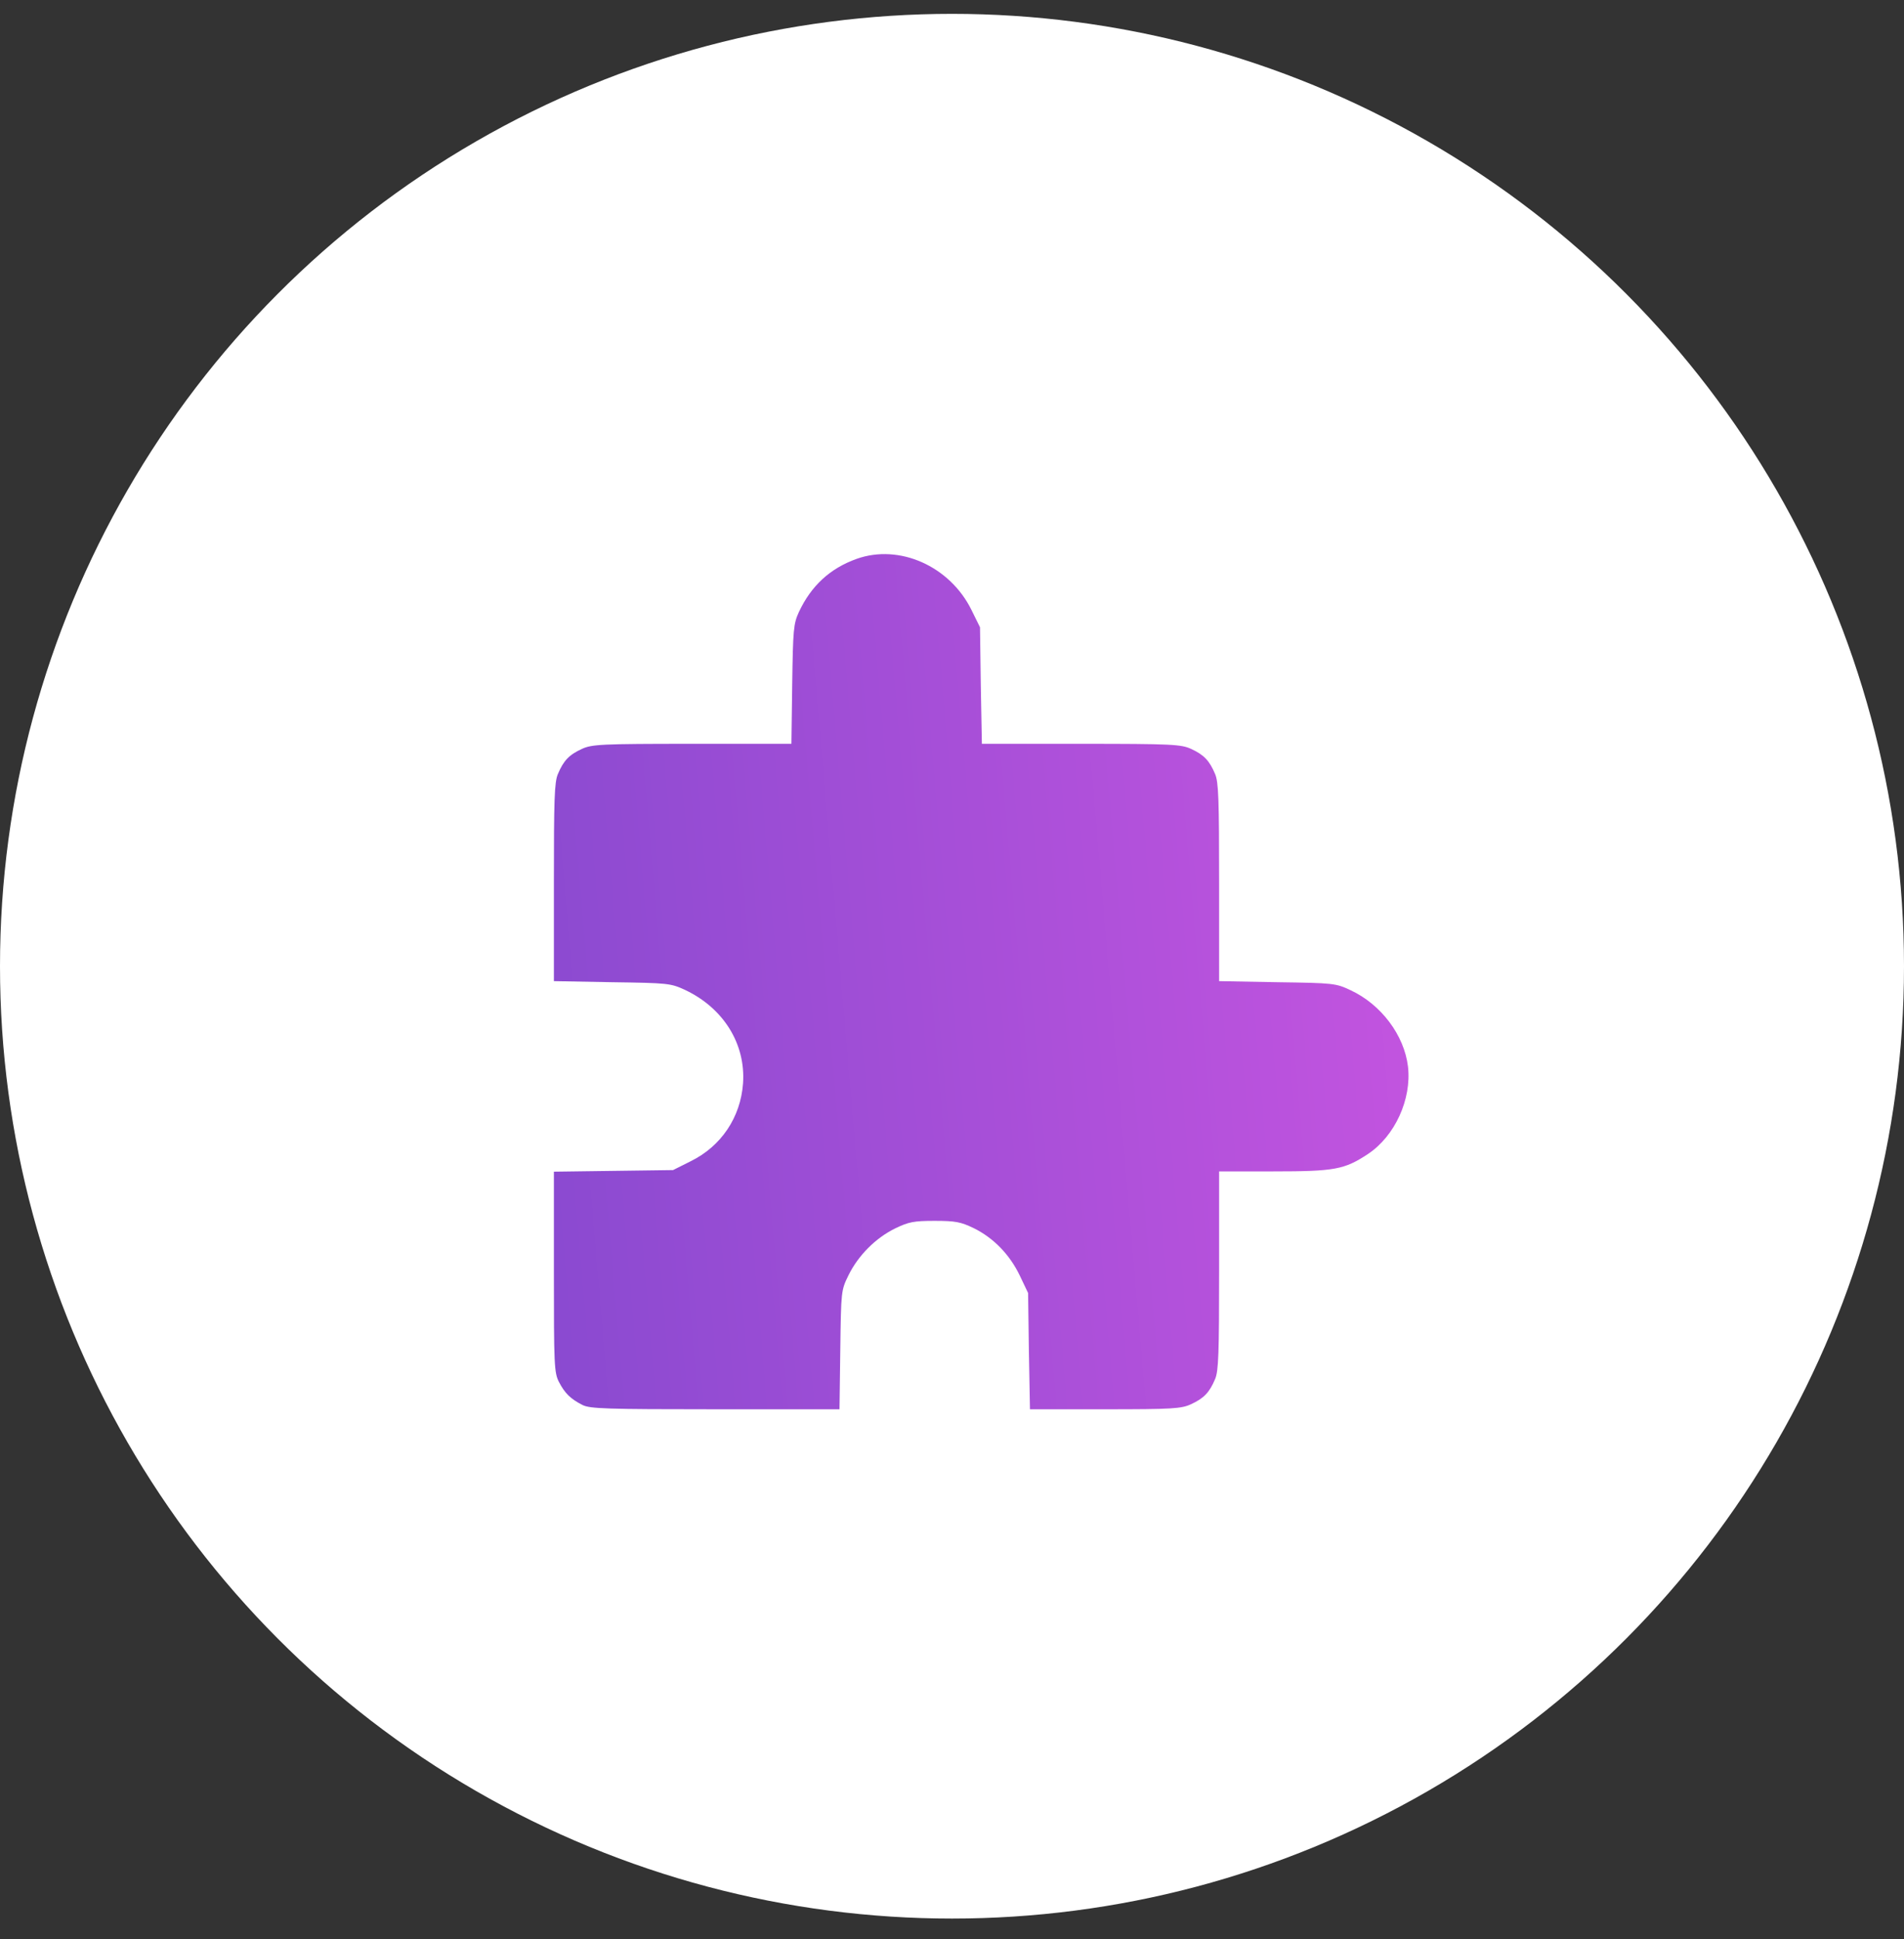
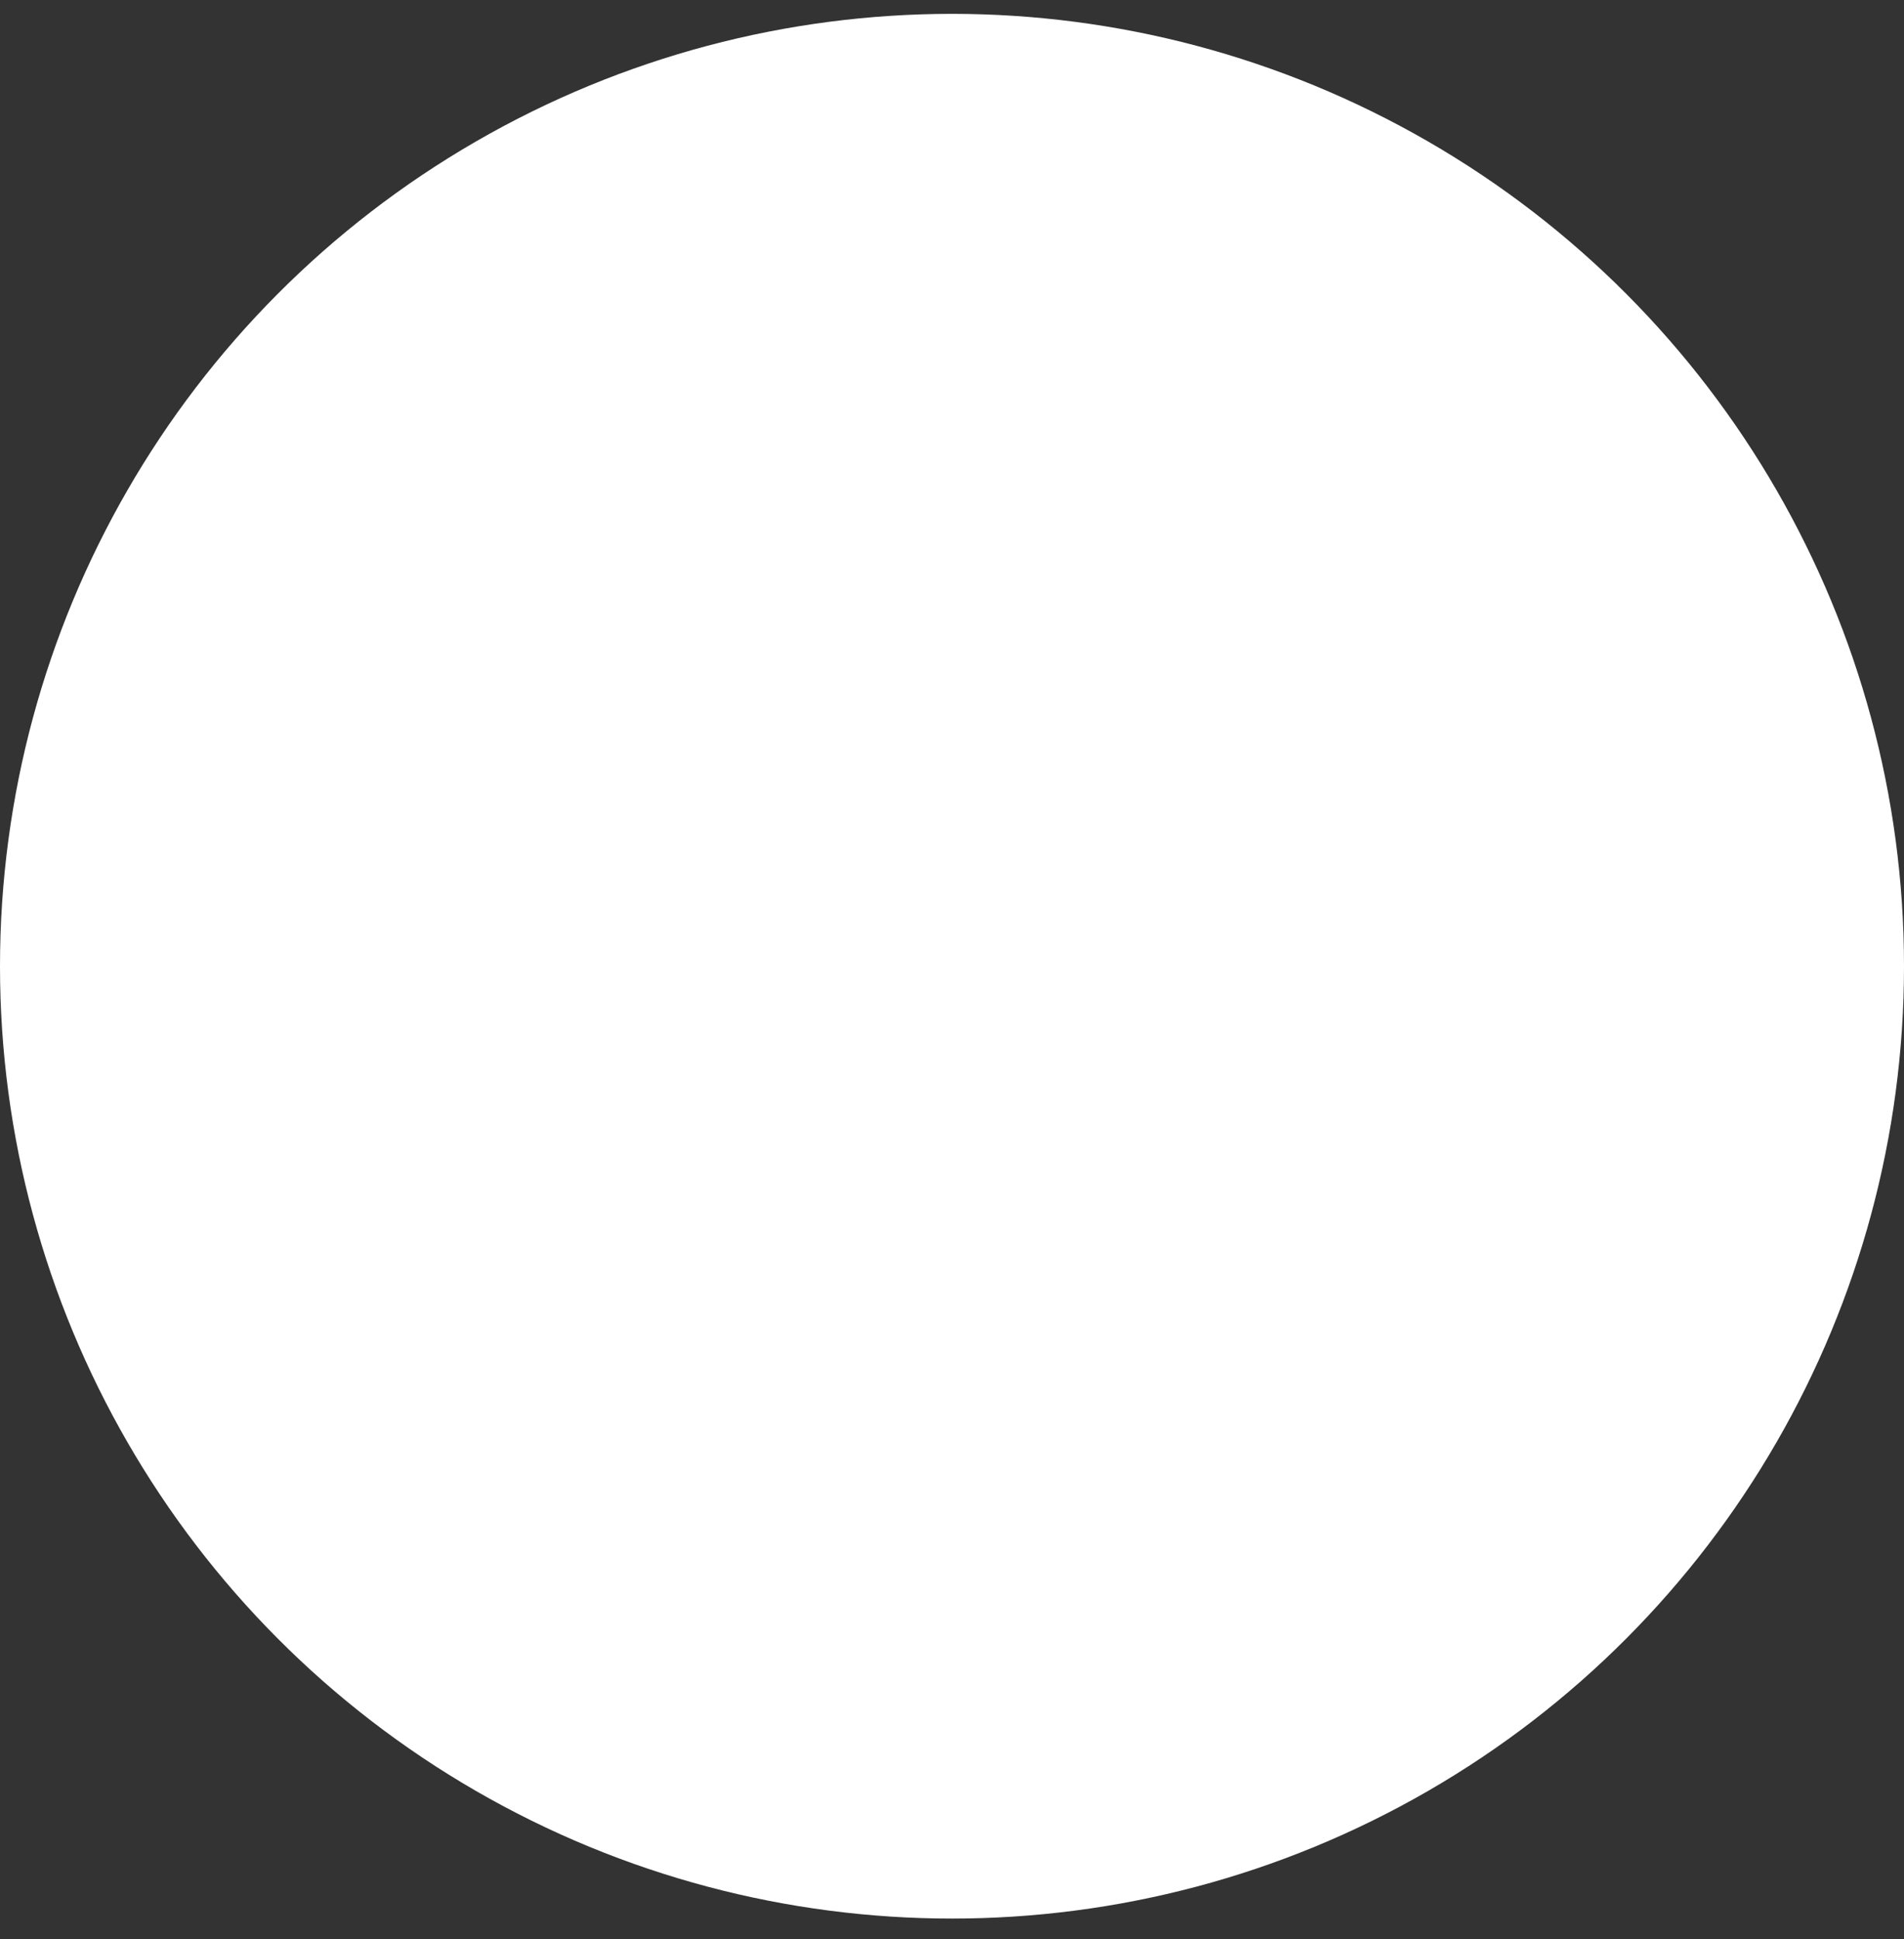
<svg xmlns="http://www.w3.org/2000/svg" width="55" height="56" viewBox="0 0 55 56" fill="none">
  <rect x="0" y="0" width="55" height="56" fill="#333333" stroke="none" />
  <circle cx="27.5" cy="27.9" r="27.5" fill="white" />
-   <path d="M24.744 16.138C23.972 16.415 23.432 16.917 23.077 17.673C22.922 18.013 22.907 18.175 22.884 19.757L22.861 21.478H19.99C17.366 21.478 17.096 21.493 16.81 21.625C16.44 21.794 16.278 21.964 16.116 22.35C16.015 22.581 16 23.091 16 25.483V28.331L17.682 28.362C19.303 28.385 19.372 28.393 19.789 28.585C20.901 29.11 21.541 30.144 21.464 31.279C21.394 32.267 20.831 33.1 19.951 33.532L19.442 33.787L17.721 33.81L16 33.833V36.727C16 39.413 16.008 39.637 16.147 39.907C16.316 40.231 16.479 40.393 16.826 40.57C17.042 40.678 17.505 40.694 20.661 40.694H24.25L24.273 38.973C24.296 37.275 24.296 37.26 24.512 36.82C24.79 36.256 25.292 35.747 25.863 35.469C26.248 35.284 26.395 35.253 26.997 35.253C27.599 35.253 27.753 35.284 28.124 35.462C28.703 35.747 29.166 36.226 29.459 36.835L29.698 37.337L29.721 39.011L29.752 40.694H31.921C33.865 40.694 34.128 40.678 34.406 40.547C34.776 40.377 34.938 40.208 35.1 39.822C35.2 39.59 35.216 39.081 35.216 36.681V33.825H36.783C38.557 33.825 38.835 33.772 39.514 33.324C40.294 32.807 40.78 31.742 40.672 30.8C40.564 29.89 39.893 29.002 39.013 28.593C38.588 28.393 38.527 28.385 36.898 28.362L35.216 28.331V25.483C35.216 23.091 35.2 22.581 35.1 22.35C34.938 21.964 34.776 21.794 34.406 21.625C34.12 21.493 33.85 21.478 31.226 21.478H28.363L28.332 19.796L28.309 18.113L28.062 17.612C27.437 16.346 25.978 15.698 24.744 16.138Z" fill="url(#paint0_linear_4325_823)" />
  <defs>
    <linearGradient id="paint0_linear_4325_823" x1="12.862" y1="30.638" x2="43.662" y2="28.007" gradientUnits="userSpaceOnUse">
      <stop stop-color="#8549CF" />
      <stop offset="1" stop-color="#C955E1" />
    </linearGradient>
  </defs>
</svg>